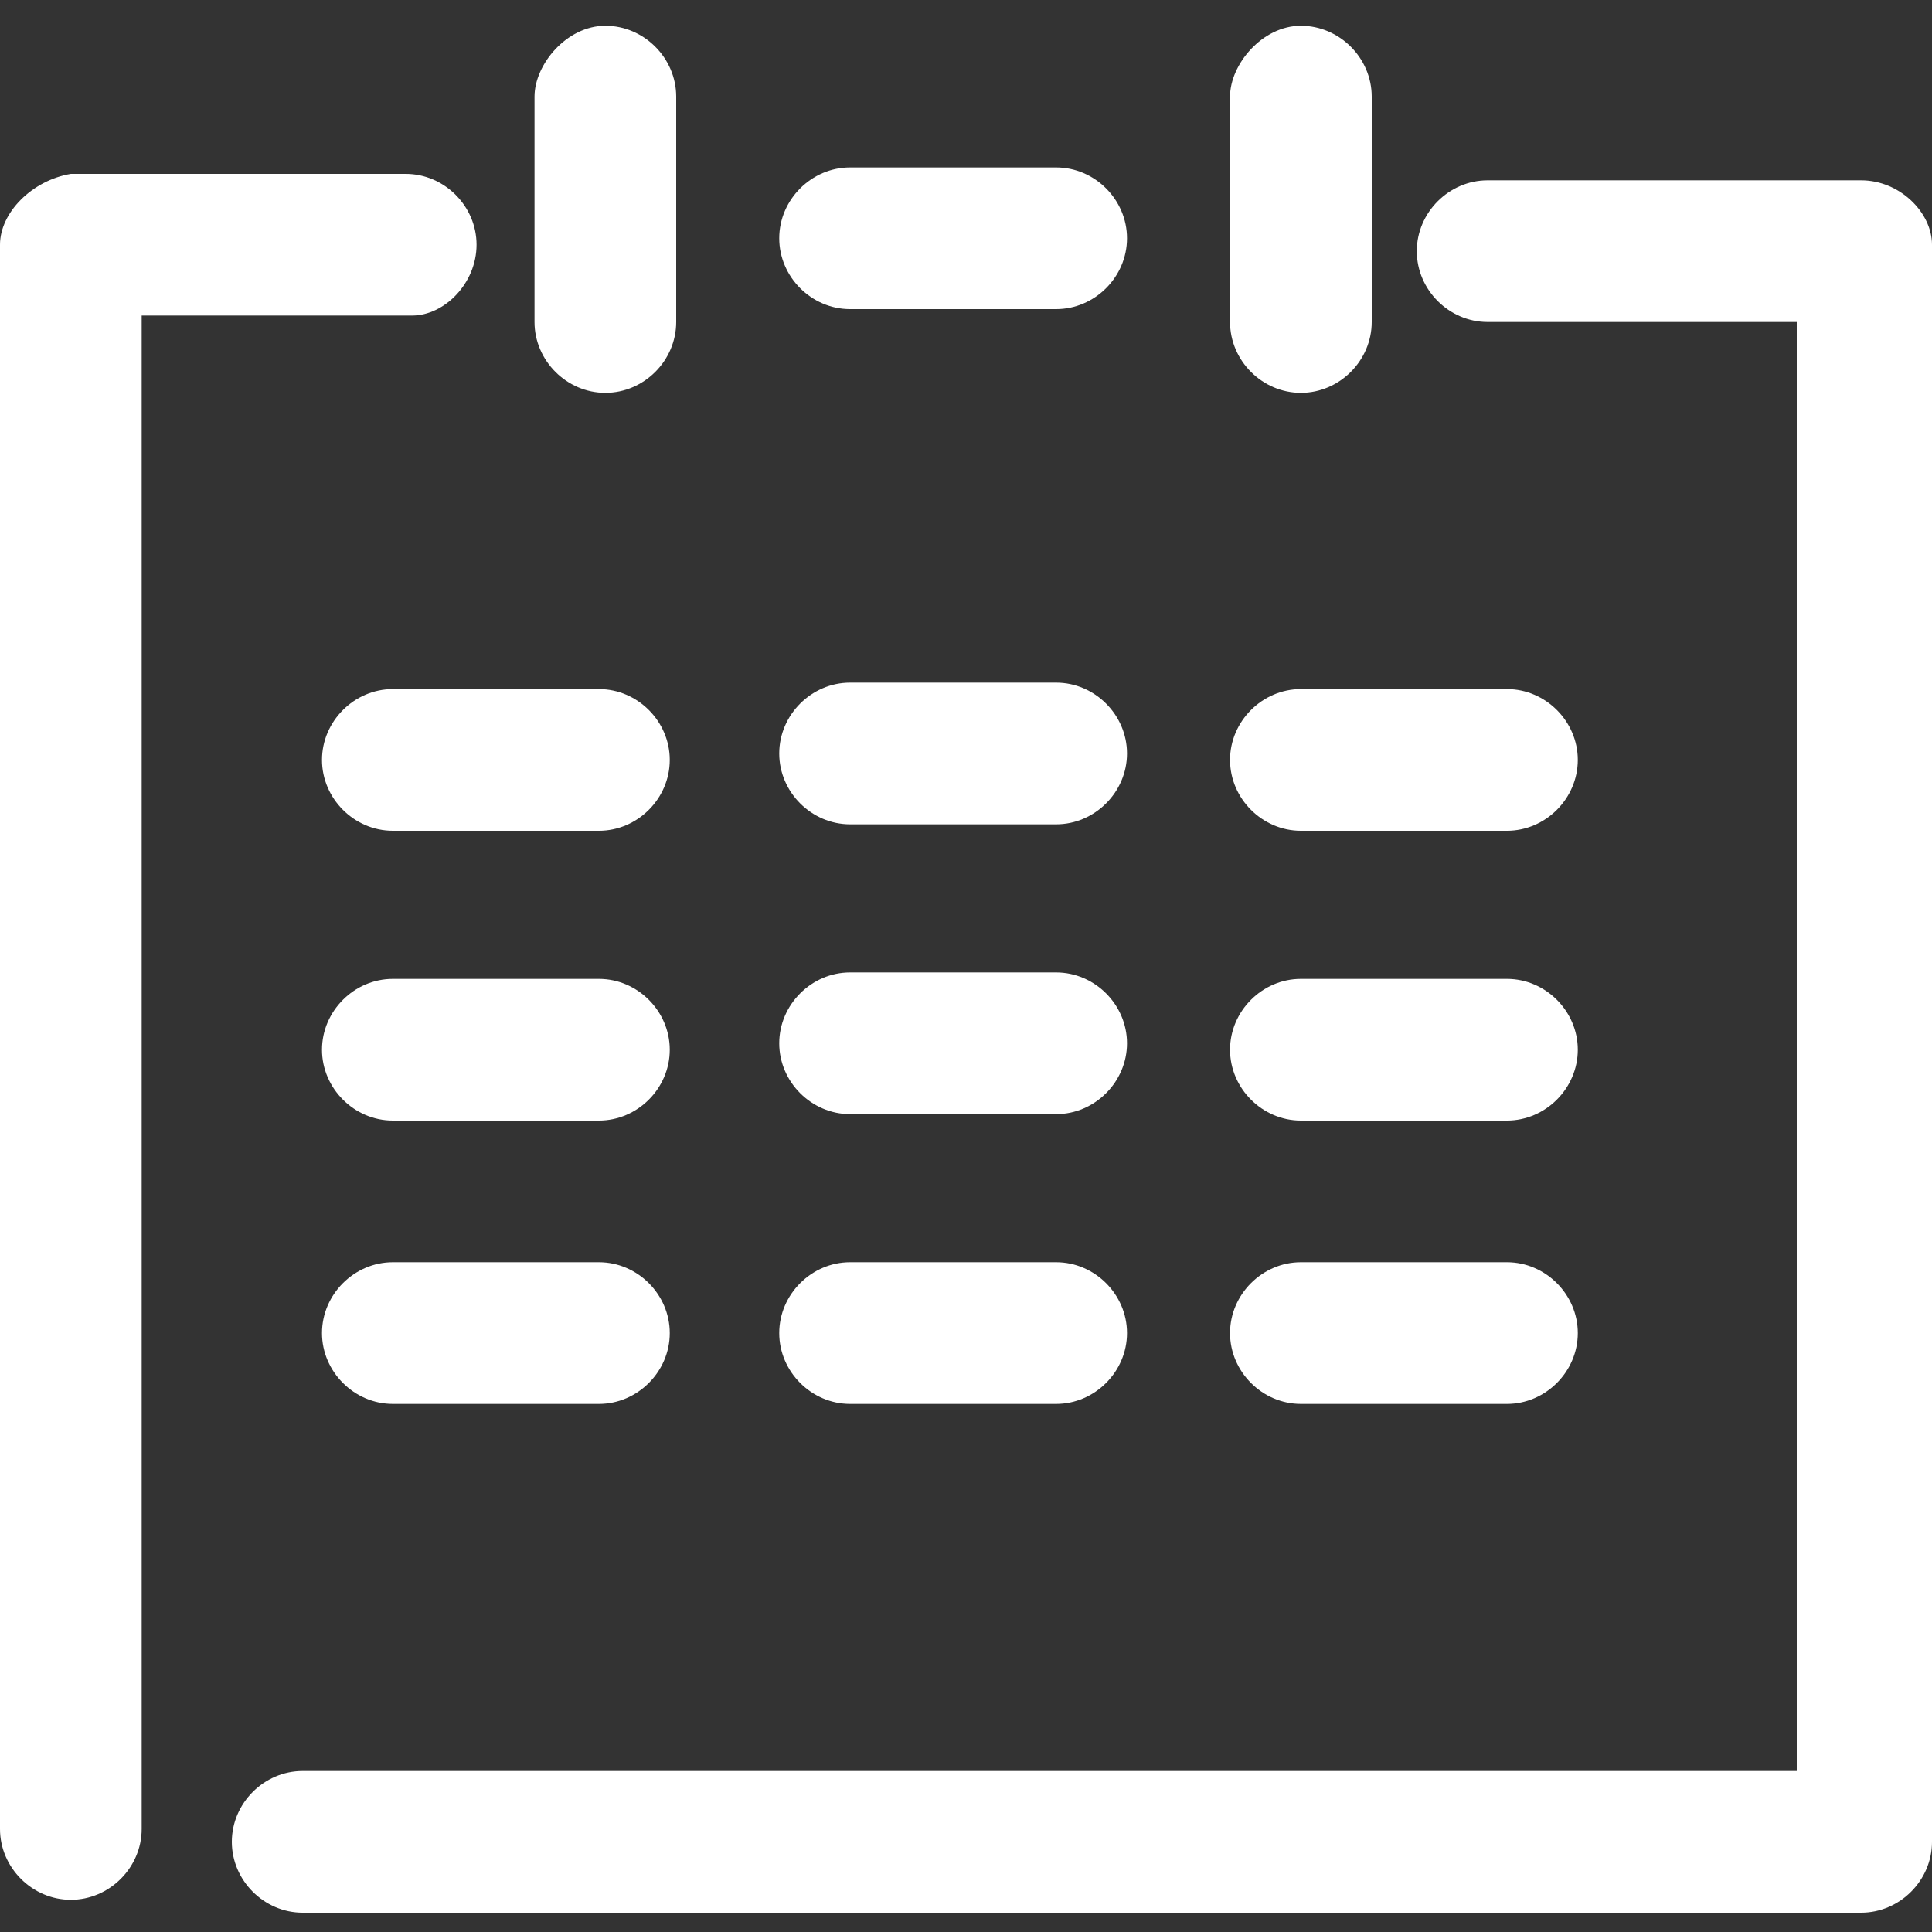
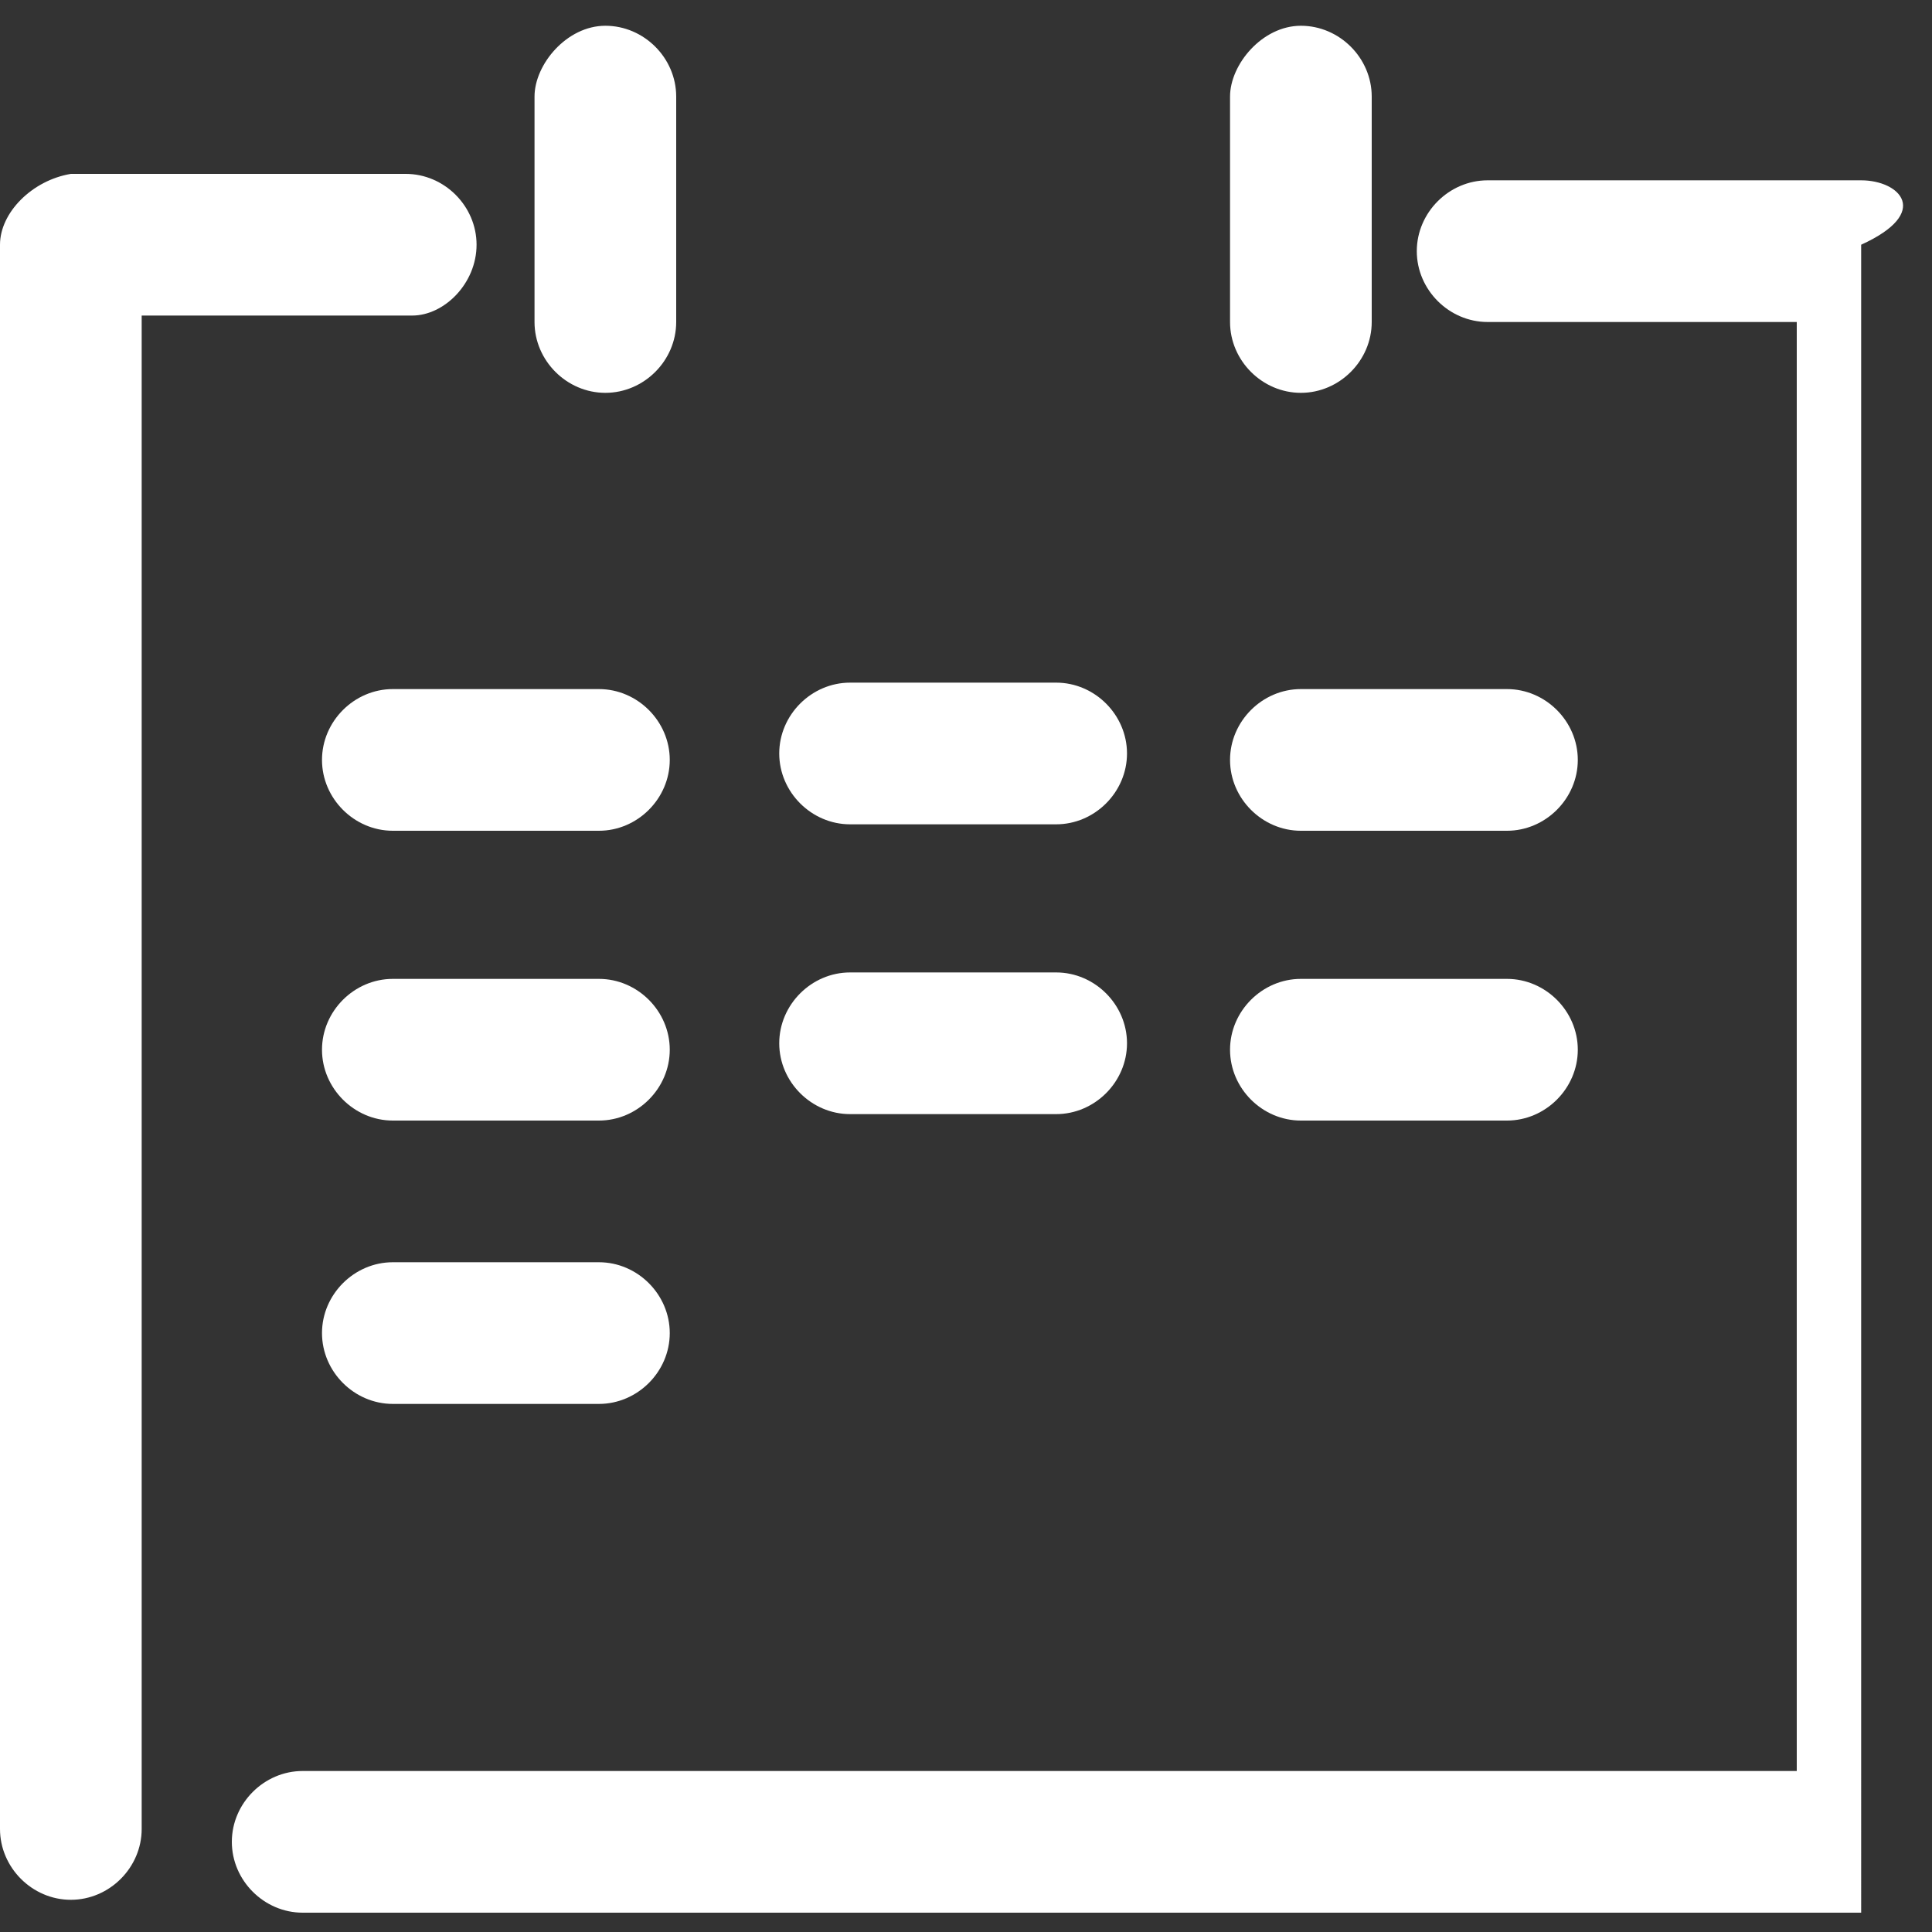
<svg xmlns="http://www.w3.org/2000/svg" version="1.1" id="レイヤー_1" x="0px" y="0px" viewBox="0 0 30 30" style="enable-background:new 0 0 30 30;" xml:space="preserve">
  <rect x="0" y="0" width="30" height="30" fill="#333333" stroke="none" />
  <style type="text/css">
	.st0{fill:#FFFFFF;}
</style>
  <g>
    <path class="st0" d="M13.2,17.3h3.2c0.6,0,1.1-0.5,1.1-1.1s-0.5-1.1-1.1-1.1h-3.2c-0.6,0-1.1,0.5-1.1,1.1S12.6,17.3,13.2,17.3z" />
    <path class="st0" d="M23.4,10.7h-3.2c-0.6,0-1.1,0.5-1.1,1.1s0.5,1.1,1.1,1.1h3.2c0.6,0,1.1-0.5,1.1-1.1S24,10.7,23.4,10.7z" />
-     <path class="st0" d="M13.2,4.8h3.2c0.6,0,1.1-0.5,1.1-1.1s-0.5-1.1-1.1-1.1h-3.2c-0.6,0-1.1,0.5-1.1,1.1S12.6,4.8,13.2,4.8z" />
    <path class="st0" d="M20.2,6.1c0.6,0,1.1-0.5,1.1-1.1V1.5c0-0.6-0.5-1.1-1.1-1.1S19.1,1,19.1,1.5v3.5C19.1,5.6,19.6,6.1,20.2,6.1z" />
    <path class="st0" d="M23.4,15.2h-3.2c-0.6,0-1.1,0.5-1.1,1.1s0.5,1.1,1.1,1.1h3.2c0.6,0,1.1-0.5,1.1-1.1S24,15.2,23.4,15.2z" />
-     <path class="st0" d="M23.4,19.6h-3.2c-0.6,0-1.1,0.5-1.1,1.1s0.5,1.1,1.1,1.1h3.2c0.6,0,1.1-0.5,1.1-1.1S24,19.6,23.4,19.6z" />
    <path class="st0" d="M13.2,12.8h3.2c0.6,0,1.1-0.5,1.1-1.1s-0.5-1.1-1.1-1.1h-3.2c-0.6,0-1.1,0.5-1.1,1.1S12.6,12.8,13.2,12.8z" />
-     <path class="st0" d="M13.2,21.8h3.2c0.6,0,1.1-0.5,1.1-1.1s-0.5-1.1-1.1-1.1h-3.2c-0.6,0-1.1,0.5-1.1,1.1S12.6,21.8,13.2,21.8z" />
    <path class="st0" d="M7.4,3.8c0-0.6-0.5-1.1-1.1-1.1H1.1C0.5,2.8,0,3.3,0,3.8v24.6c0,0.6,0.5,1.1,1.1,1.1s1.1-0.5,1.1-1.1V4.9h4.2   C6.9,4.9,7.4,4.4,7.4,3.8z" />
-     <path class="st0" d="M28.9,2.8h-5.8c-0.6,0-1.1,0.5-1.1,1.1s0.5,1.1,1.1,1.1h4.8v22.5H4.7c-0.6,0-1.1,0.5-1.1,1.1   c0,0.6,0.5,1.1,1.1,1.1h24.2c0.6,0,1.1-0.5,1.1-1.1V3.8C30,3.3,29.5,2.8,28.9,2.8z" />
+     <path class="st0" d="M28.9,2.8h-5.8c-0.6,0-1.1,0.5-1.1,1.1s0.5,1.1,1.1,1.1h4.8v22.5H4.7c-0.6,0-1.1,0.5-1.1,1.1   c0,0.6,0.5,1.1,1.1,1.1h24.2V3.8C30,3.3,29.5,2.8,28.9,2.8z" />
    <path class="st0" d="M9.3,10.7H6.1c-0.6,0-1.1,0.5-1.1,1.1s0.5,1.1,1.1,1.1h3.2c0.6,0,1.1-0.5,1.1-1.1S9.9,10.7,9.3,10.7z" />
    <path class="st0" d="M9.4,6.1c0.6,0,1.1-0.5,1.1-1.1V1.5c0-0.6-0.5-1.1-1.1-1.1S8.3,1,8.3,1.5v3.5C8.3,5.6,8.8,6.1,9.4,6.1z" />
    <path class="st0" d="M9.3,19.6H6.1c-0.6,0-1.1,0.5-1.1,1.1s0.5,1.1,1.1,1.1h3.2c0.6,0,1.1-0.5,1.1-1.1S9.9,19.6,9.3,19.6z" />
    <path class="st0" d="M9.3,15.2H6.1c-0.6,0-1.1,0.5-1.1,1.1s0.5,1.1,1.1,1.1h3.2c0.6,0,1.1-0.5,1.1-1.1S9.9,15.2,9.3,15.2z" />
  </g>
</svg>